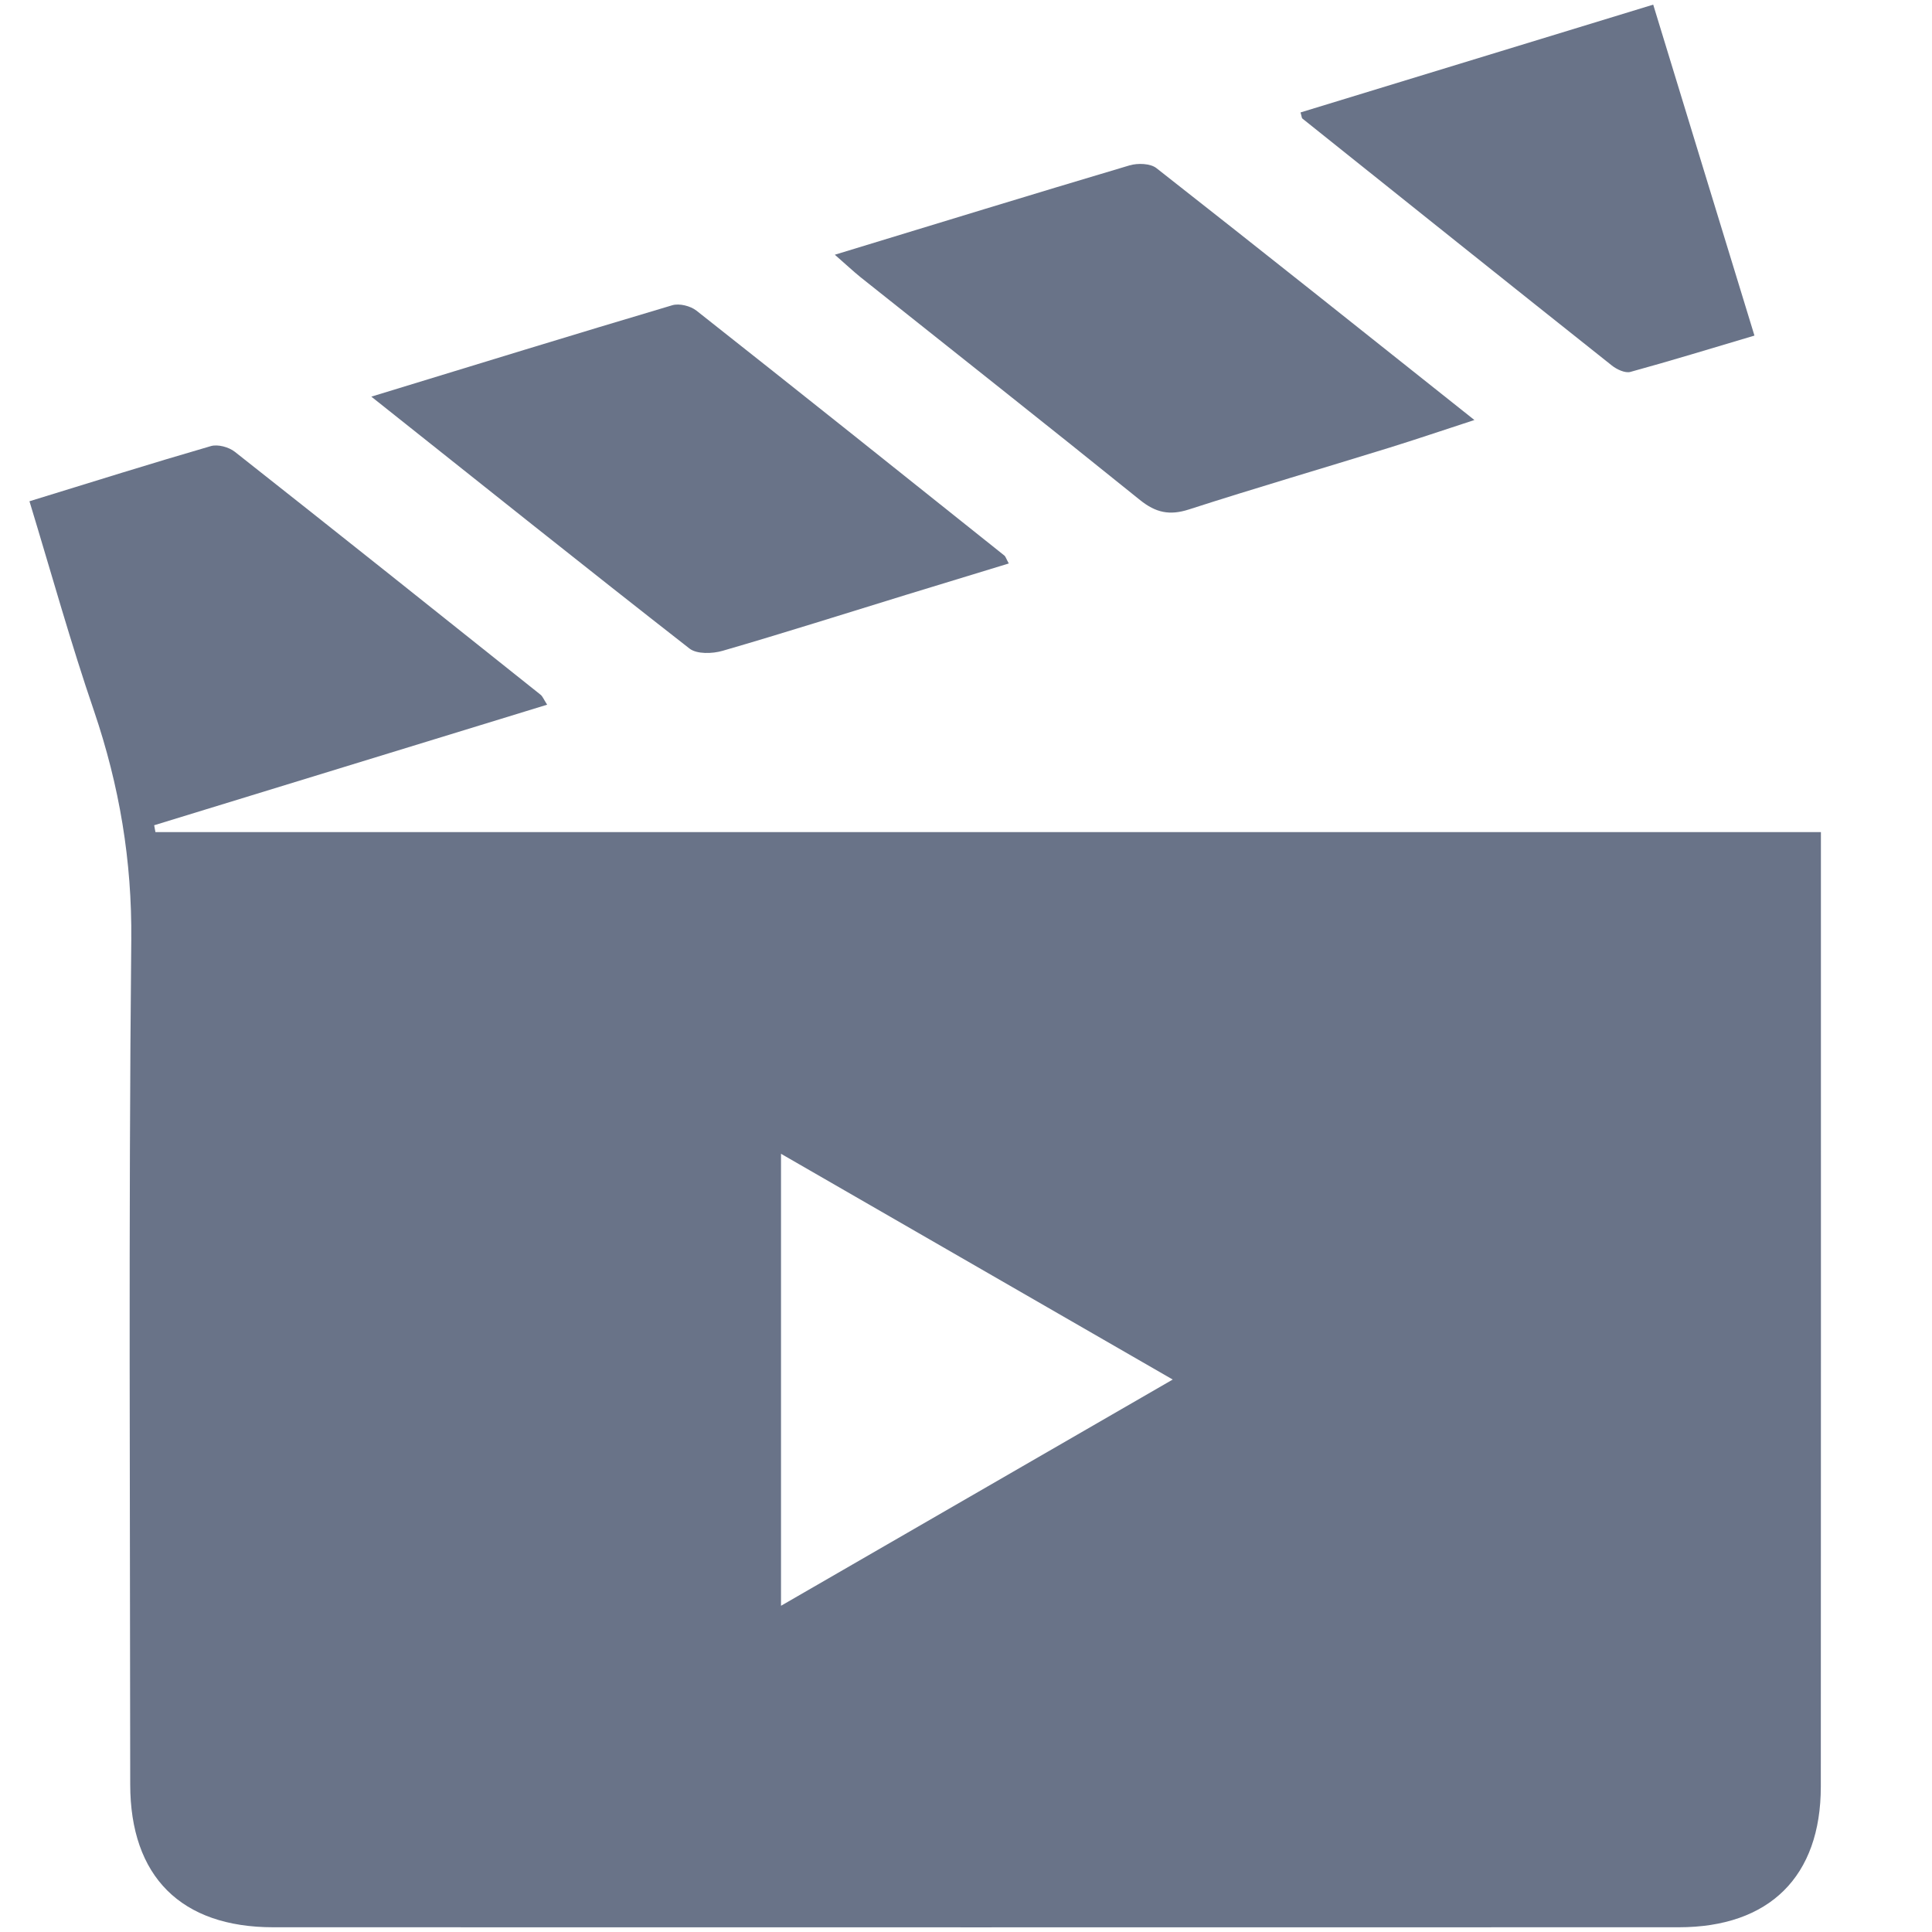
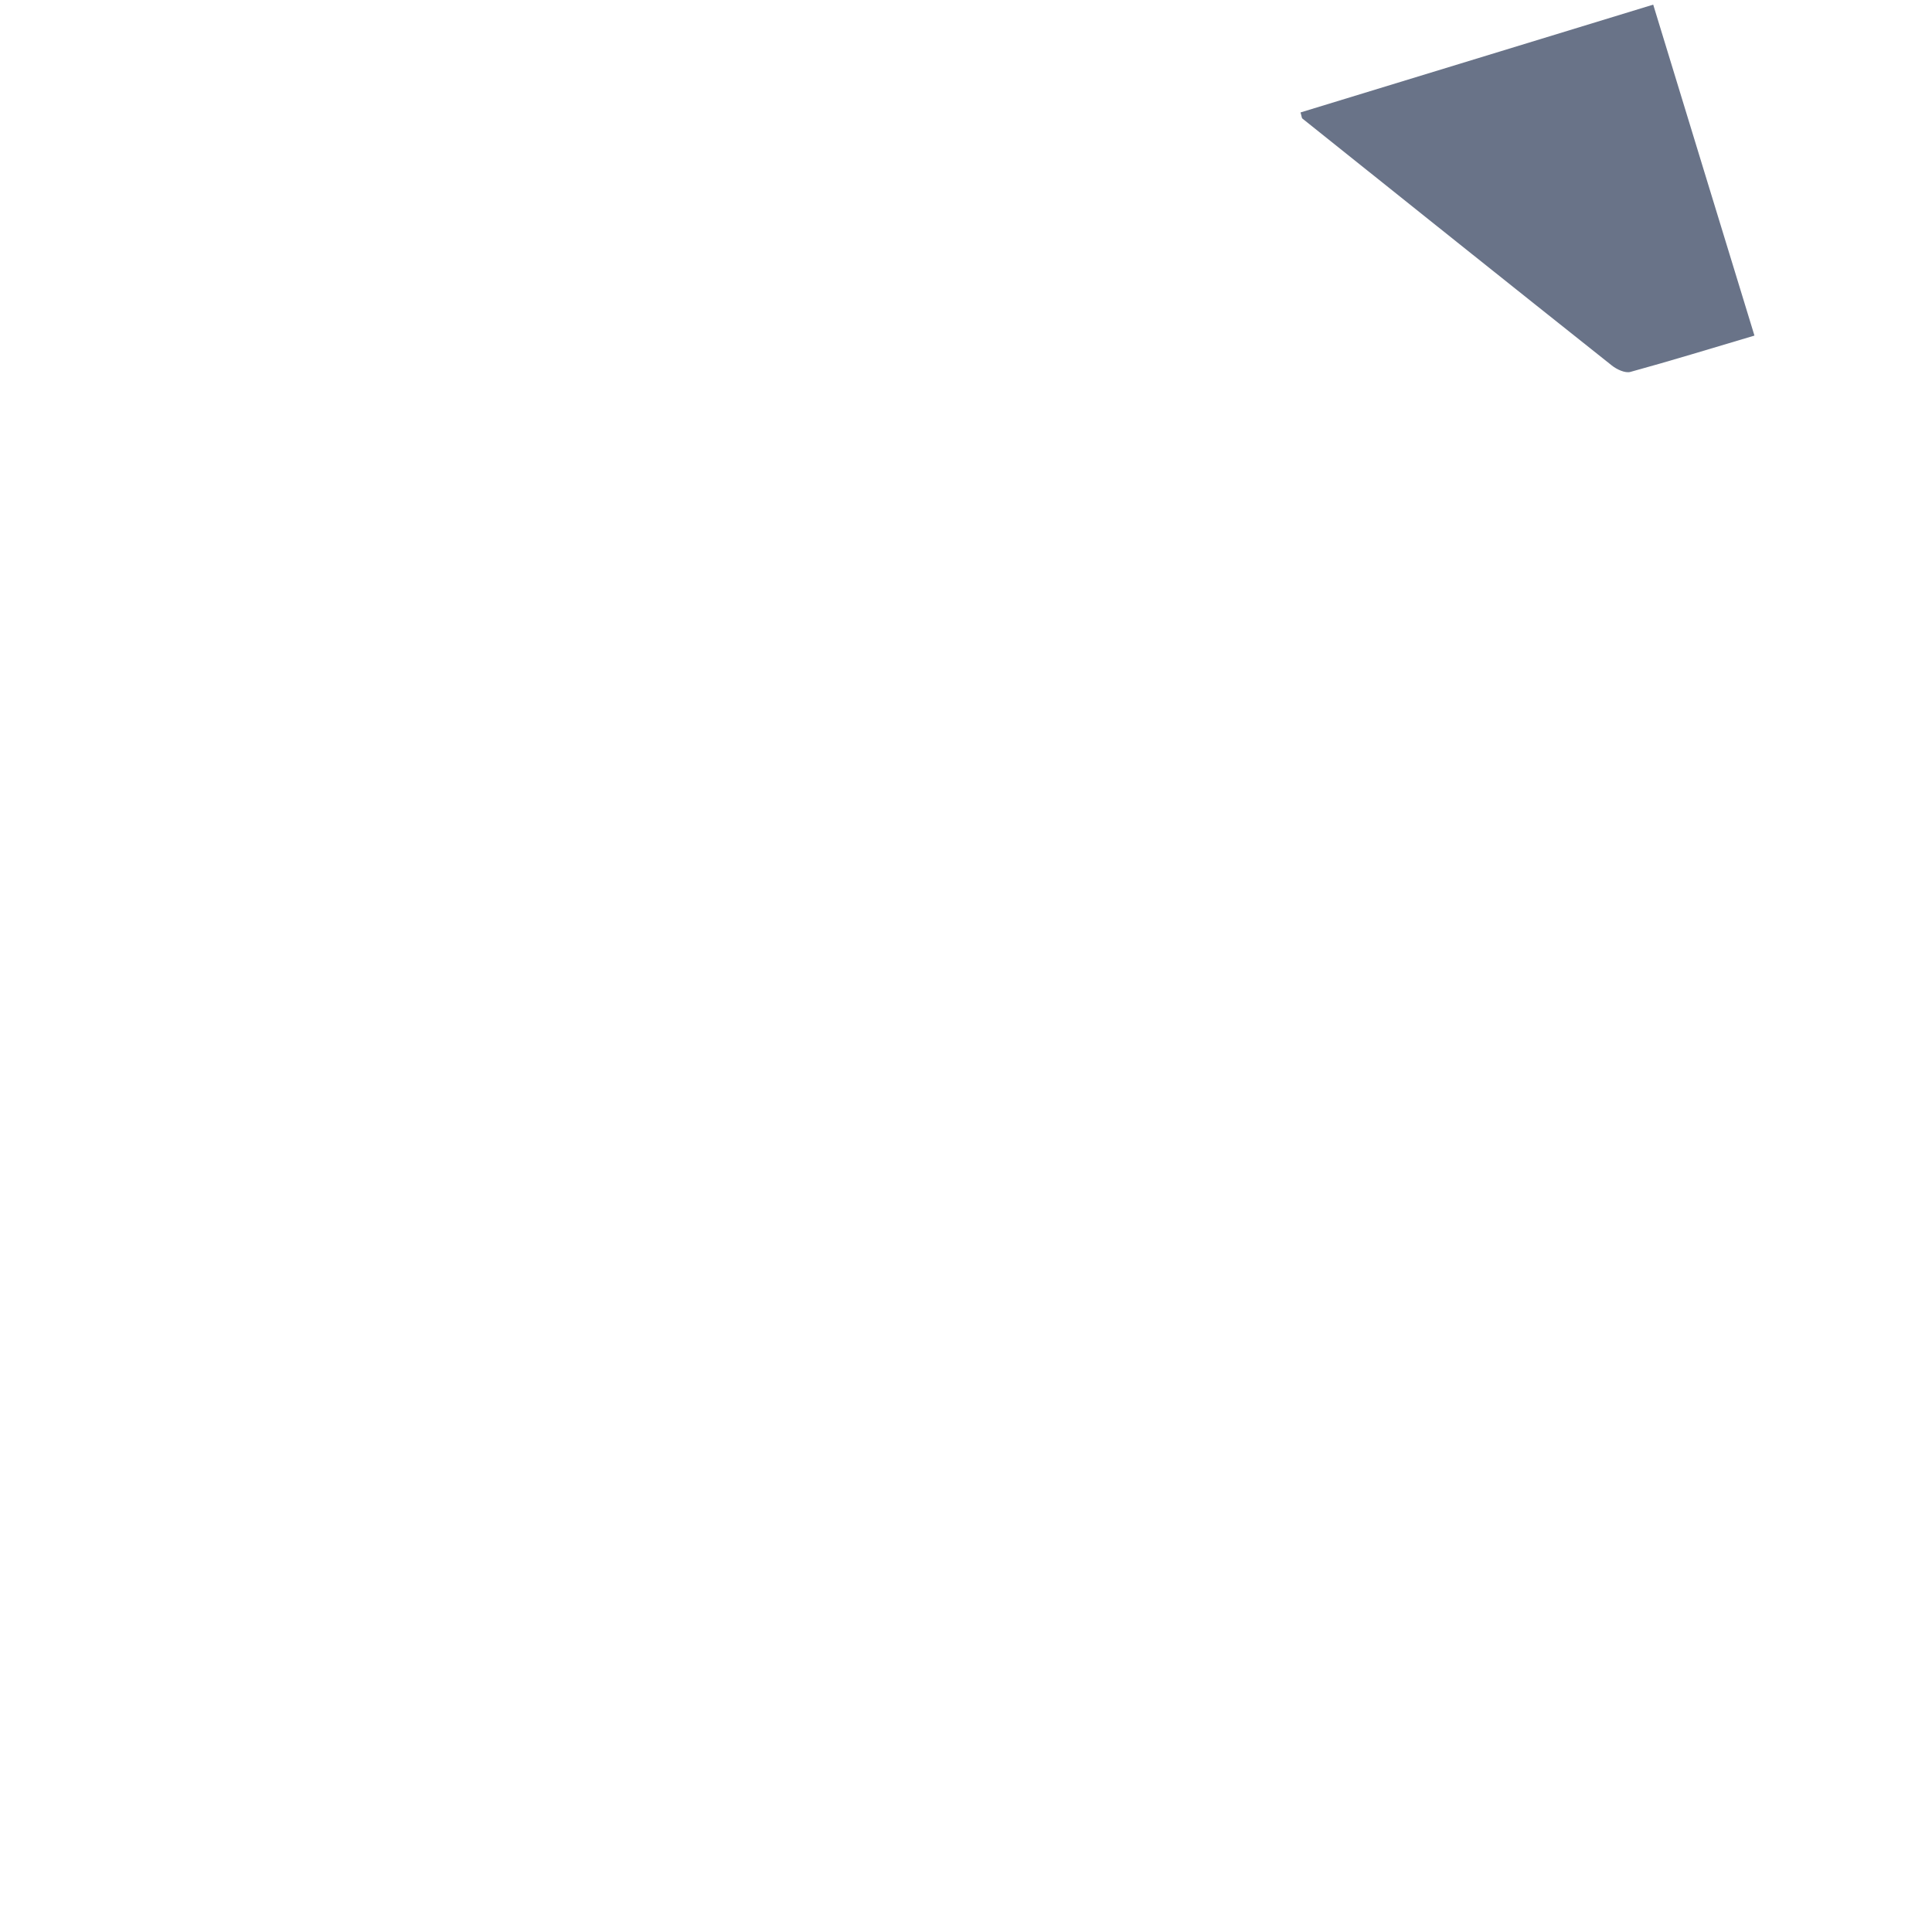
<svg xmlns="http://www.w3.org/2000/svg" version="1.1" id="Layer_1" x="0px" y="0px" viewBox="0 0 200 200" style="enable-background:new 0 0 200 200;" xml:space="preserve">
  <style type="text/css">
	.st0{fill:#697388;}
</style>
  <g>
-     <path class="st0" d="M3.05,51.89c6.53-2.01,12.64-3.93,18.78-5.71c0.72-0.21,1.86,0.1,2.48,0.59   c10.58,8.34,21.11,16.74,31.64,25.14c0.22,0.17,0.33,0.48,0.69,1.04c-13.67,4.19-27.17,8.34-40.68,12.48   c0.04,0.24,0.09,0.48,0.13,0.71c57.33,0,114.66,0,172.41,0c0,1.42,0,2.53,0,3.64c0,31.72,0.01,63.44-0.01,95.16   c0,9.32-5.32,14.57-14.71,14.57c-48.5,0.01-96.99,0.01-145.49,0c-9.55,0-14.81-5.25-14.81-14.8c-0.01-29.13-0.18-58.26,0.11-87.38   c0.08-8.24-1.23-15.99-3.85-23.71C7.33,66.59,5.34,59.42,3.05,51.89z M121.4,142.81c-13.85-7.98-27.03-15.58-40.55-23.37   c0,15.9,0,31.05,0,46.79C94.46,158.37,107.65,150.75,121.4,142.81z" />
-     <path class="st0" d="M86.42,26.37c10.54-3.21,20.51-6.28,30.51-9.25c0.85-0.25,2.16-0.21,2.79,0.29   c10.83,8.49,21.59,17.07,32.91,26.07c-3.29,1.07-6.04,2.01-8.82,2.87c-6.91,2.14-13.86,4.17-20.74,6.39   c-1.99,0.64-3.42,0.34-5.06-0.98c-9.59-7.74-19.27-15.37-28.91-23.05C88.32,28.08,87.58,27.38,86.42,26.37z" />
-     <path class="st0" d="M38.44,41.06c10.79-3.3,20.95-6.43,31.15-9.46c0.73-0.22,1.89,0.07,2.51,0.56   c10.65,8.4,21.25,16.87,31.86,25.34c0.15,0.12,0.2,0.35,0.47,0.83c-3.59,1.1-7.12,2.17-10.64,3.25   c-6.32,1.94-12.63,3.95-18.98,5.79c-1.06,0.31-2.67,0.36-3.43-0.23C60.53,58.67,49.78,50.07,38.44,41.06z" />
    <path class="st0" d="M134.63,11.64c12.07-3.69,24.14-7.38,36.51-11.16c3.52,11.51,6.92,22.65,10.48,34.26   c-4.42,1.31-8.61,2.6-12.84,3.76c-0.55,0.15-1.42-0.26-1.93-0.67c-10.69-8.49-21.35-17.02-32.02-25.55   C134.75,12.22,134.76,12.08,134.63,11.64z" />
  </g>
</svg>